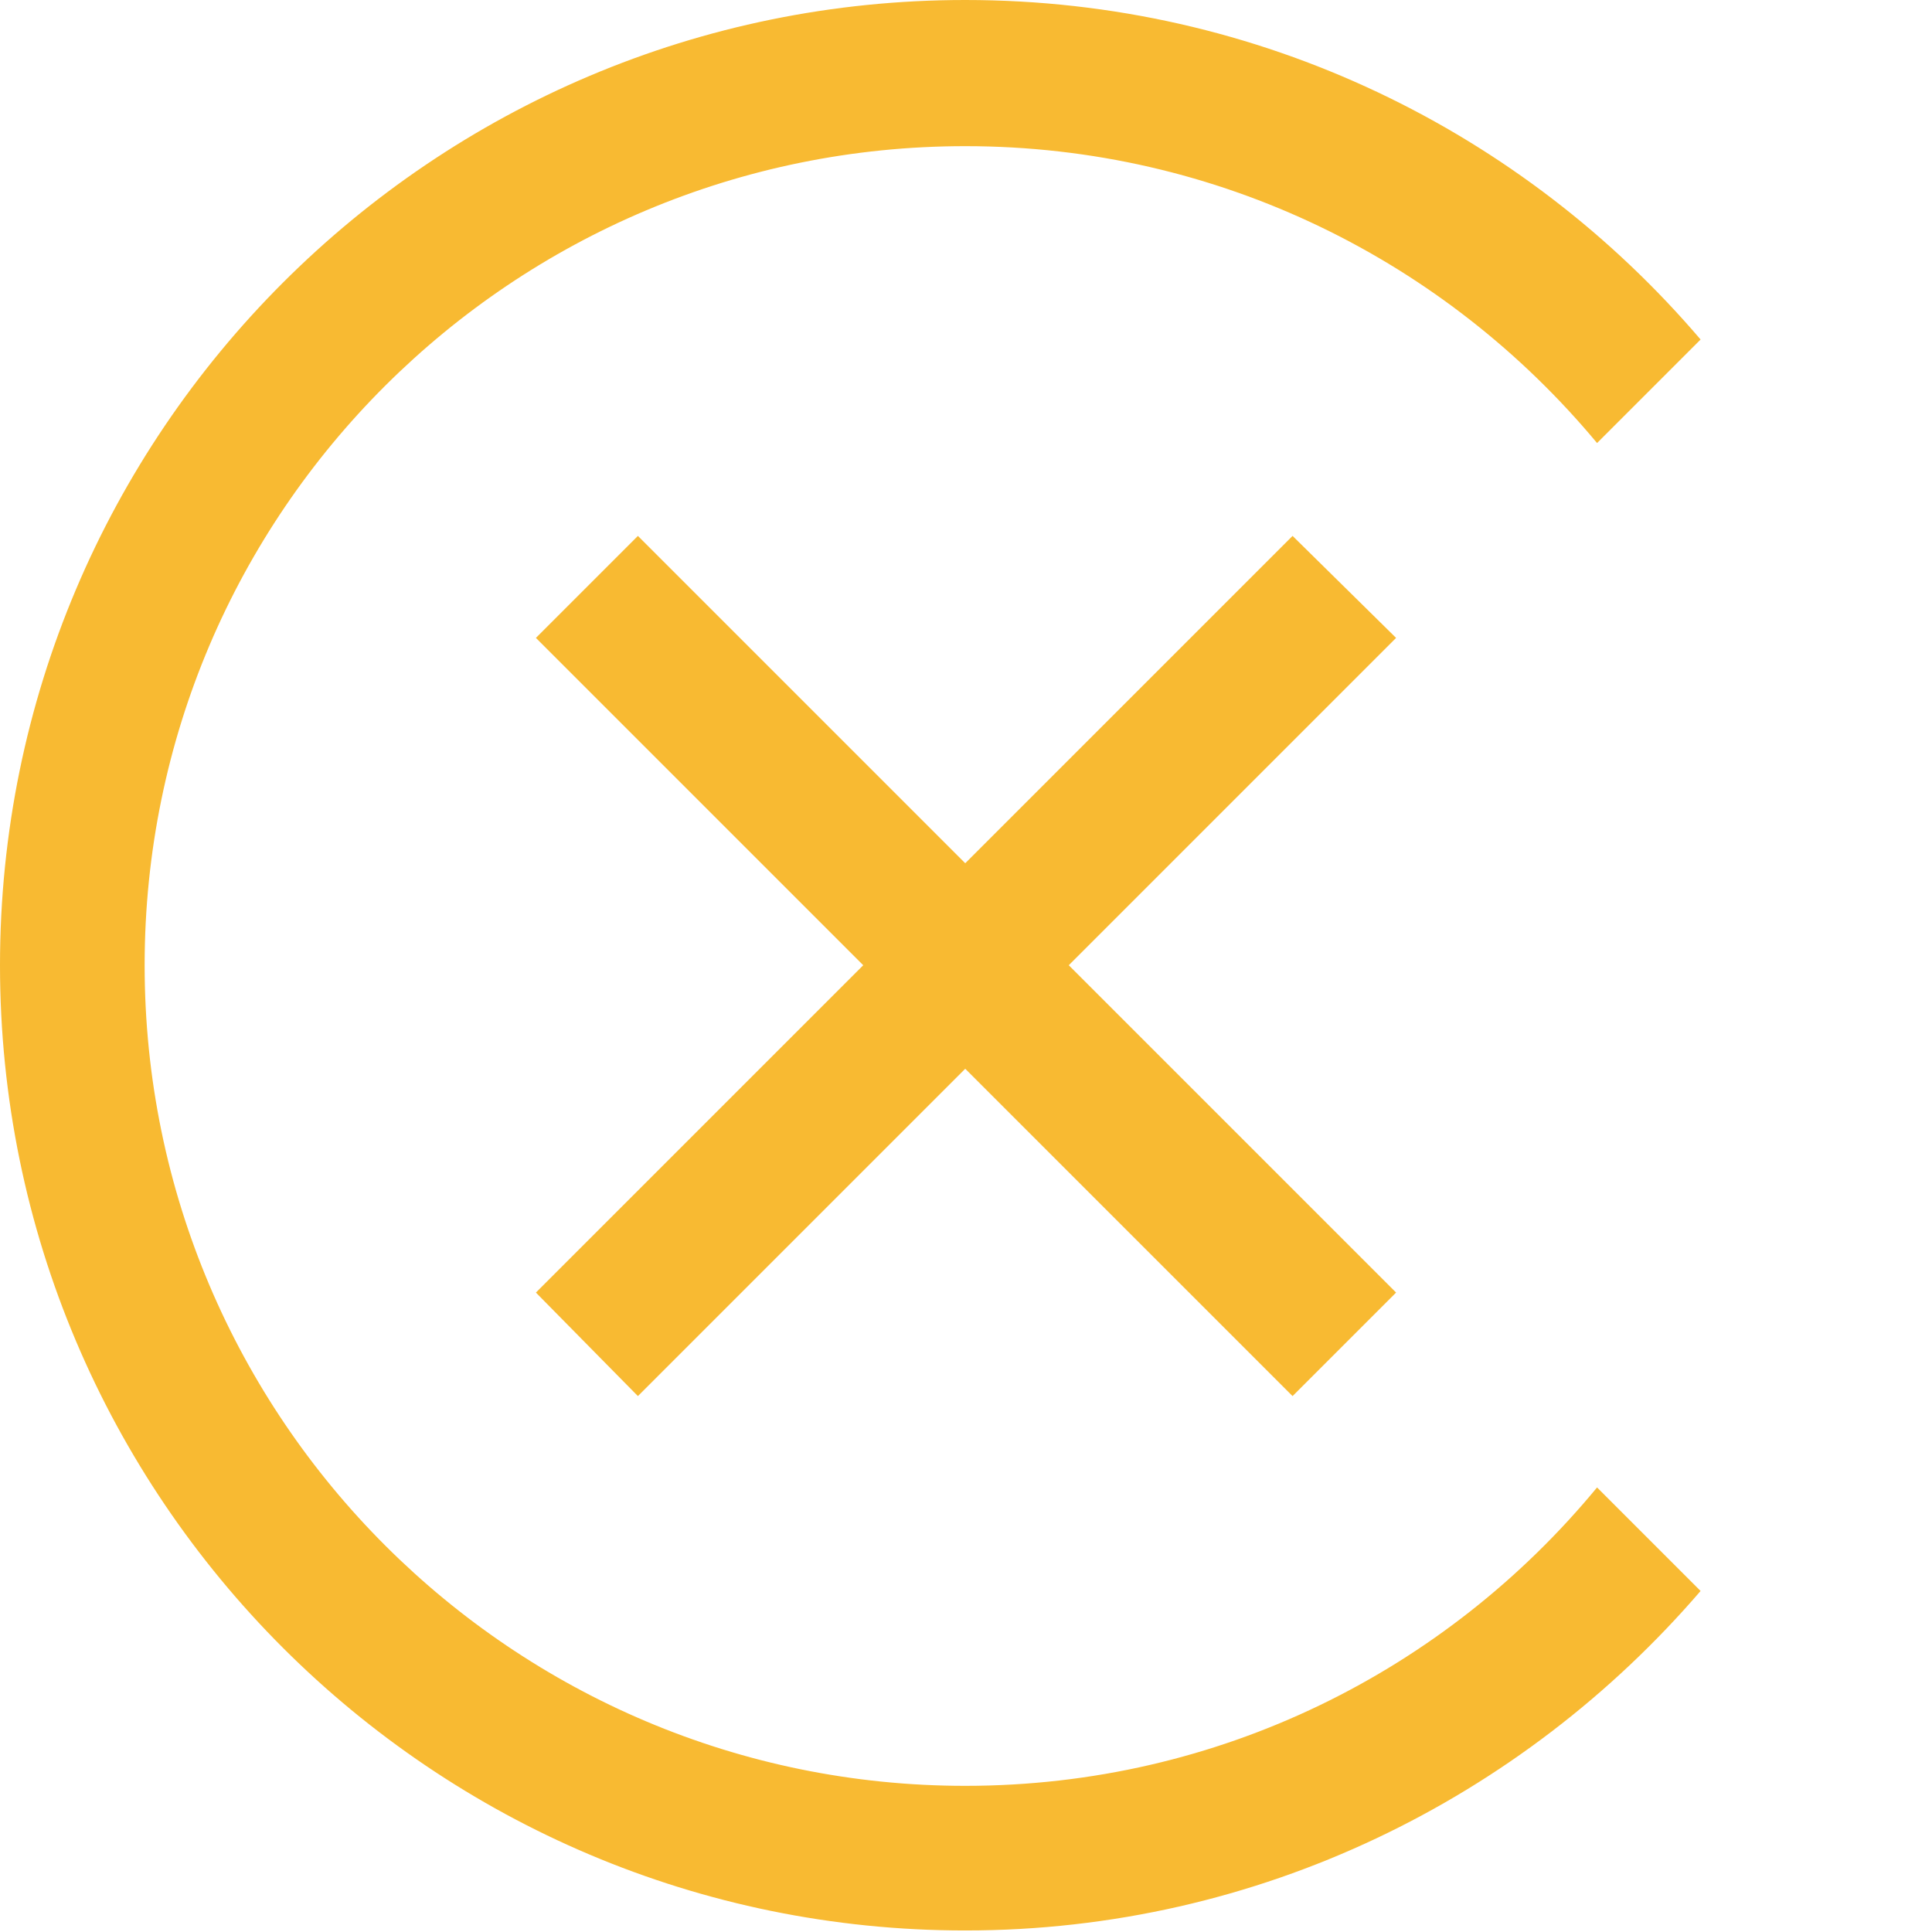
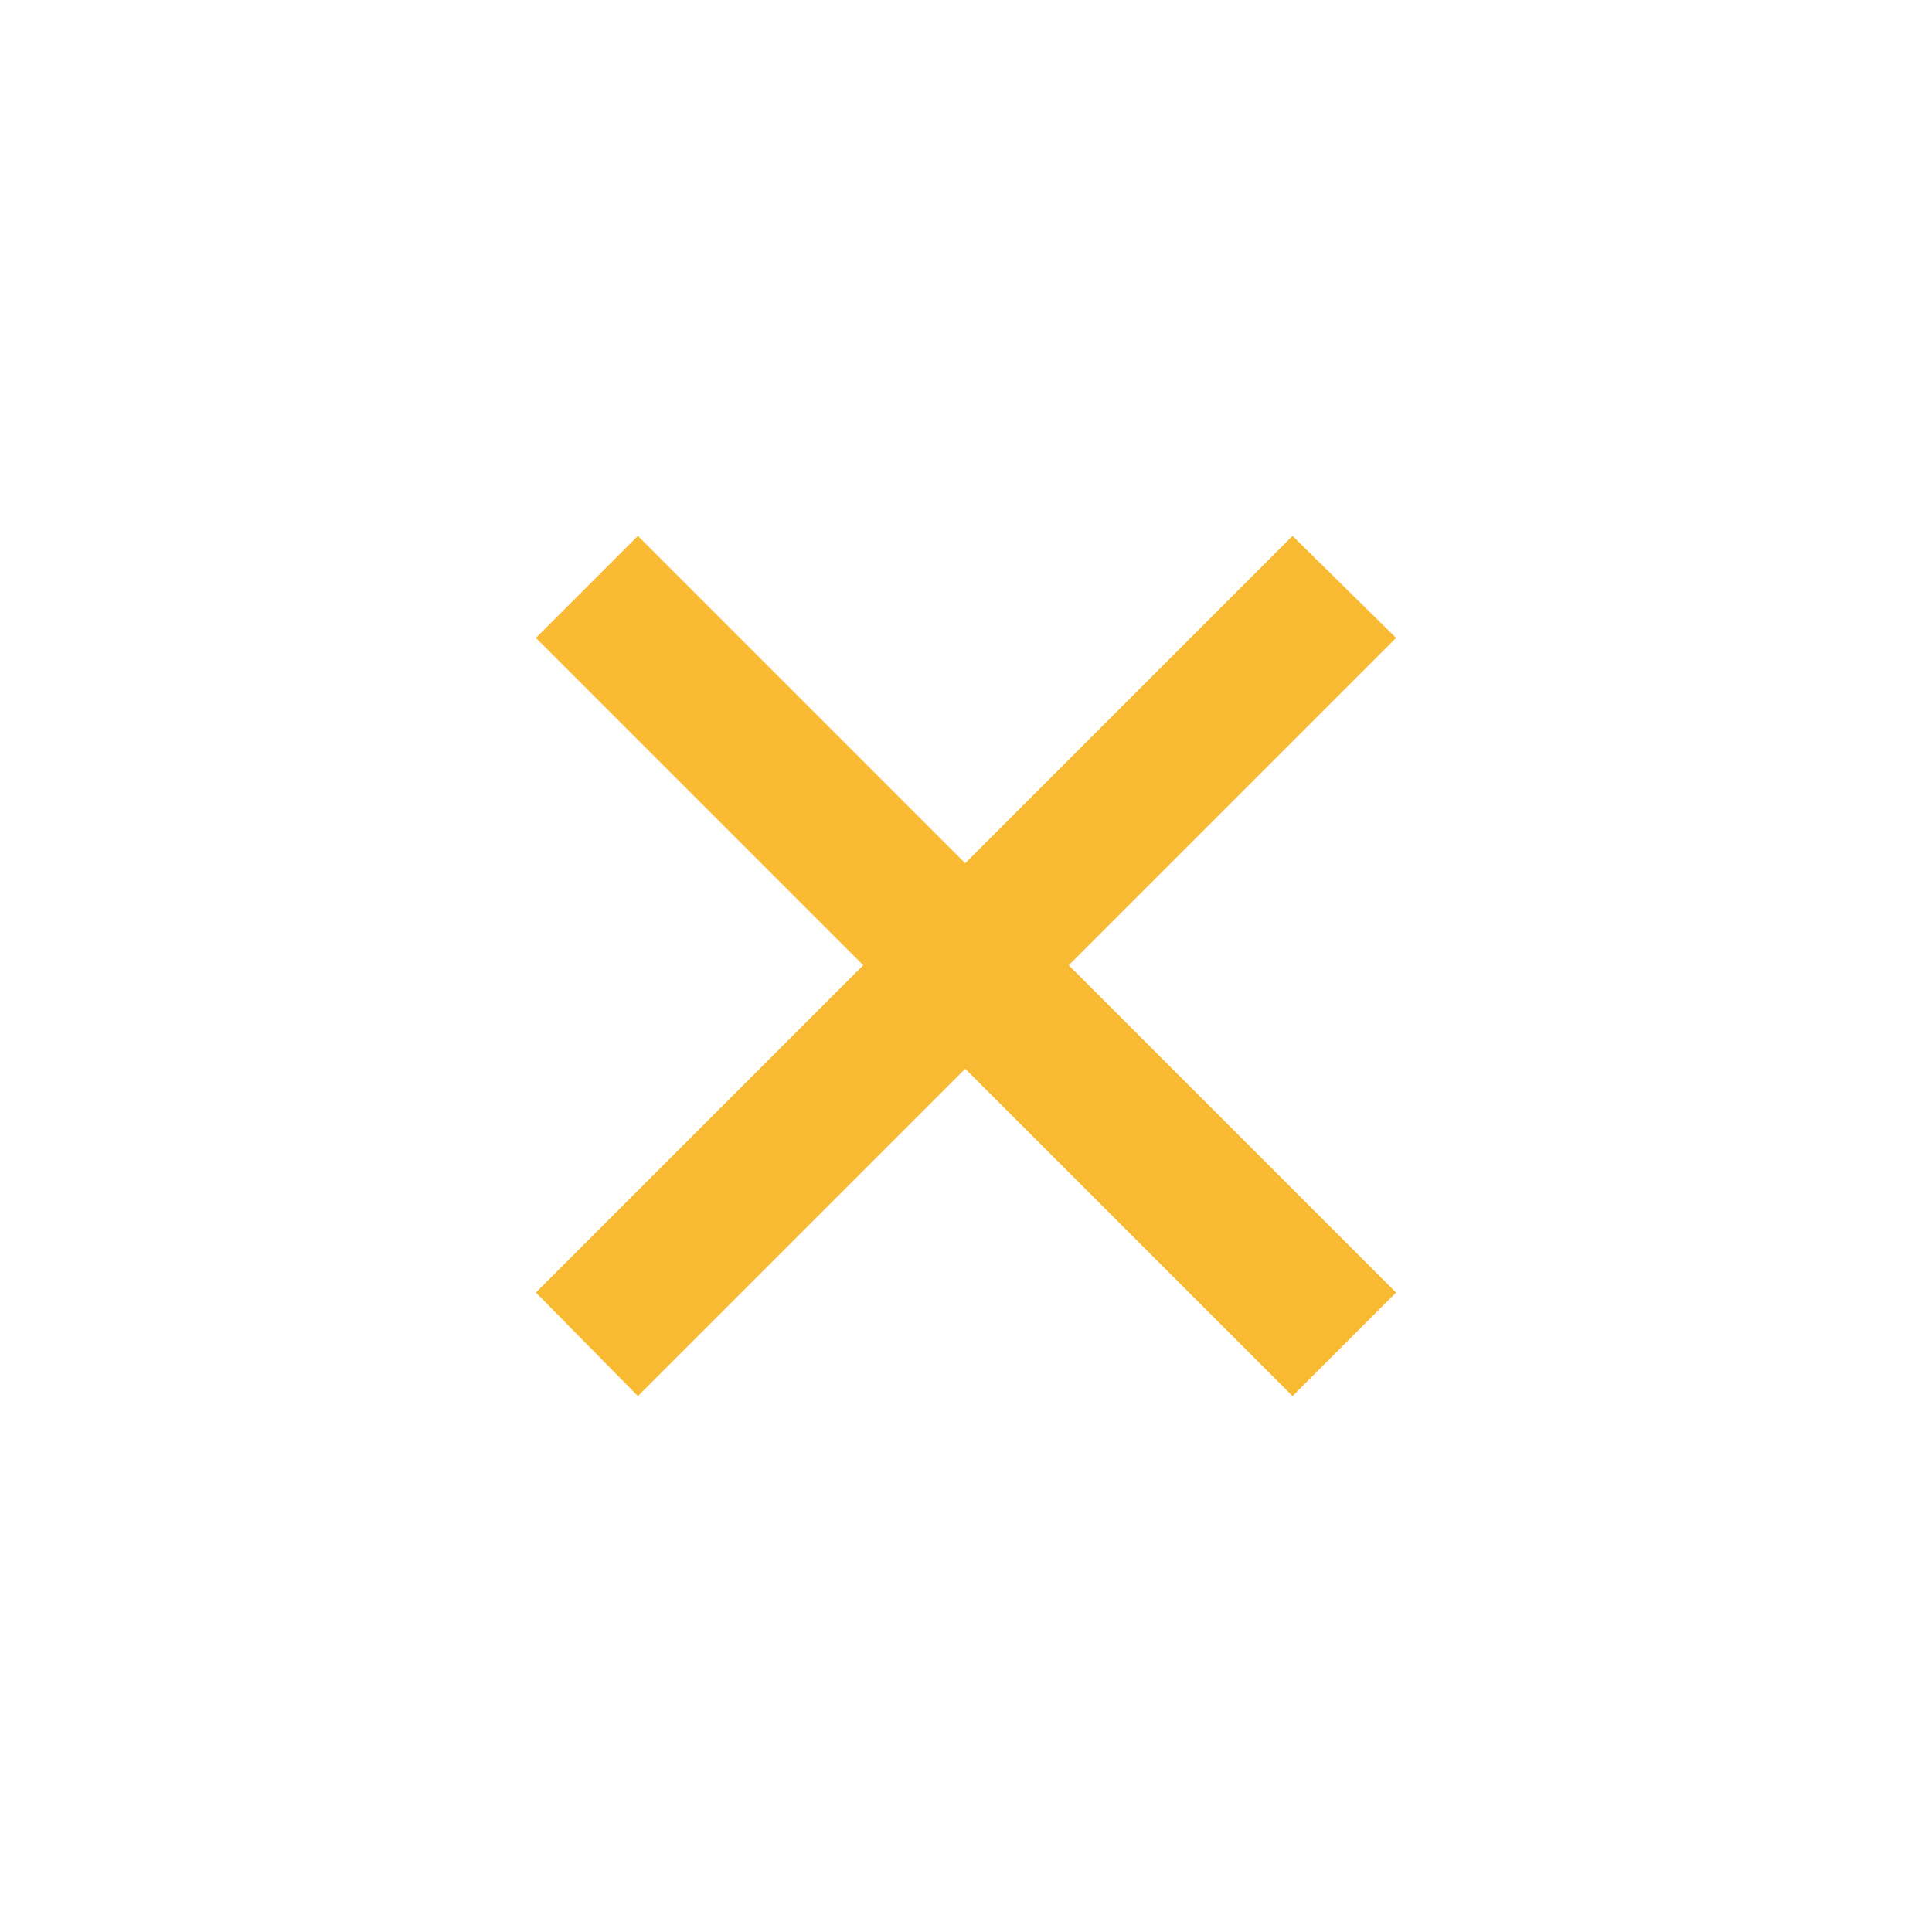
<svg xmlns="http://www.w3.org/2000/svg" version="1.1" id="图层_1" x="0px" y="0px" viewBox="0 0 126.9 126.9" style="enable-background:new 0 0 126.9 126.9;" xml:space="preserve">
  <style type="text/css">
	.st0{fill:#F8BA32;}
</style>
  <polygon class="st0" points="84.9,35.2 63.4,56.7 41.9,35.2 35.2,41.9 56.7,63.4 35.2,84.9 41.9,91.7 63.4,70.2 84.9,91.7   91.7,84.9 70.2,63.4 91.7,41.9 " />
-   <path class="st0" d="M63.4,117.3L63.4,117.3c-29.7,0-53.9-24.1-53.9-53.9S33.7,9.6,63.4,9.6h0c16.7,0,31.6,7.6,41.5,19.5l6.8-6.8  C100.1,8.7,82.8,0,63.4,0h0C28.4,0,0,28.4,0,63.4c0,35,28.4,63.4,63.4,63.4h0c19.3,0,36.6-8.7,48.3-22.3l-6.8-6.8  C95,109.7,80.1,117.3,63.4,117.3z" />
</svg>